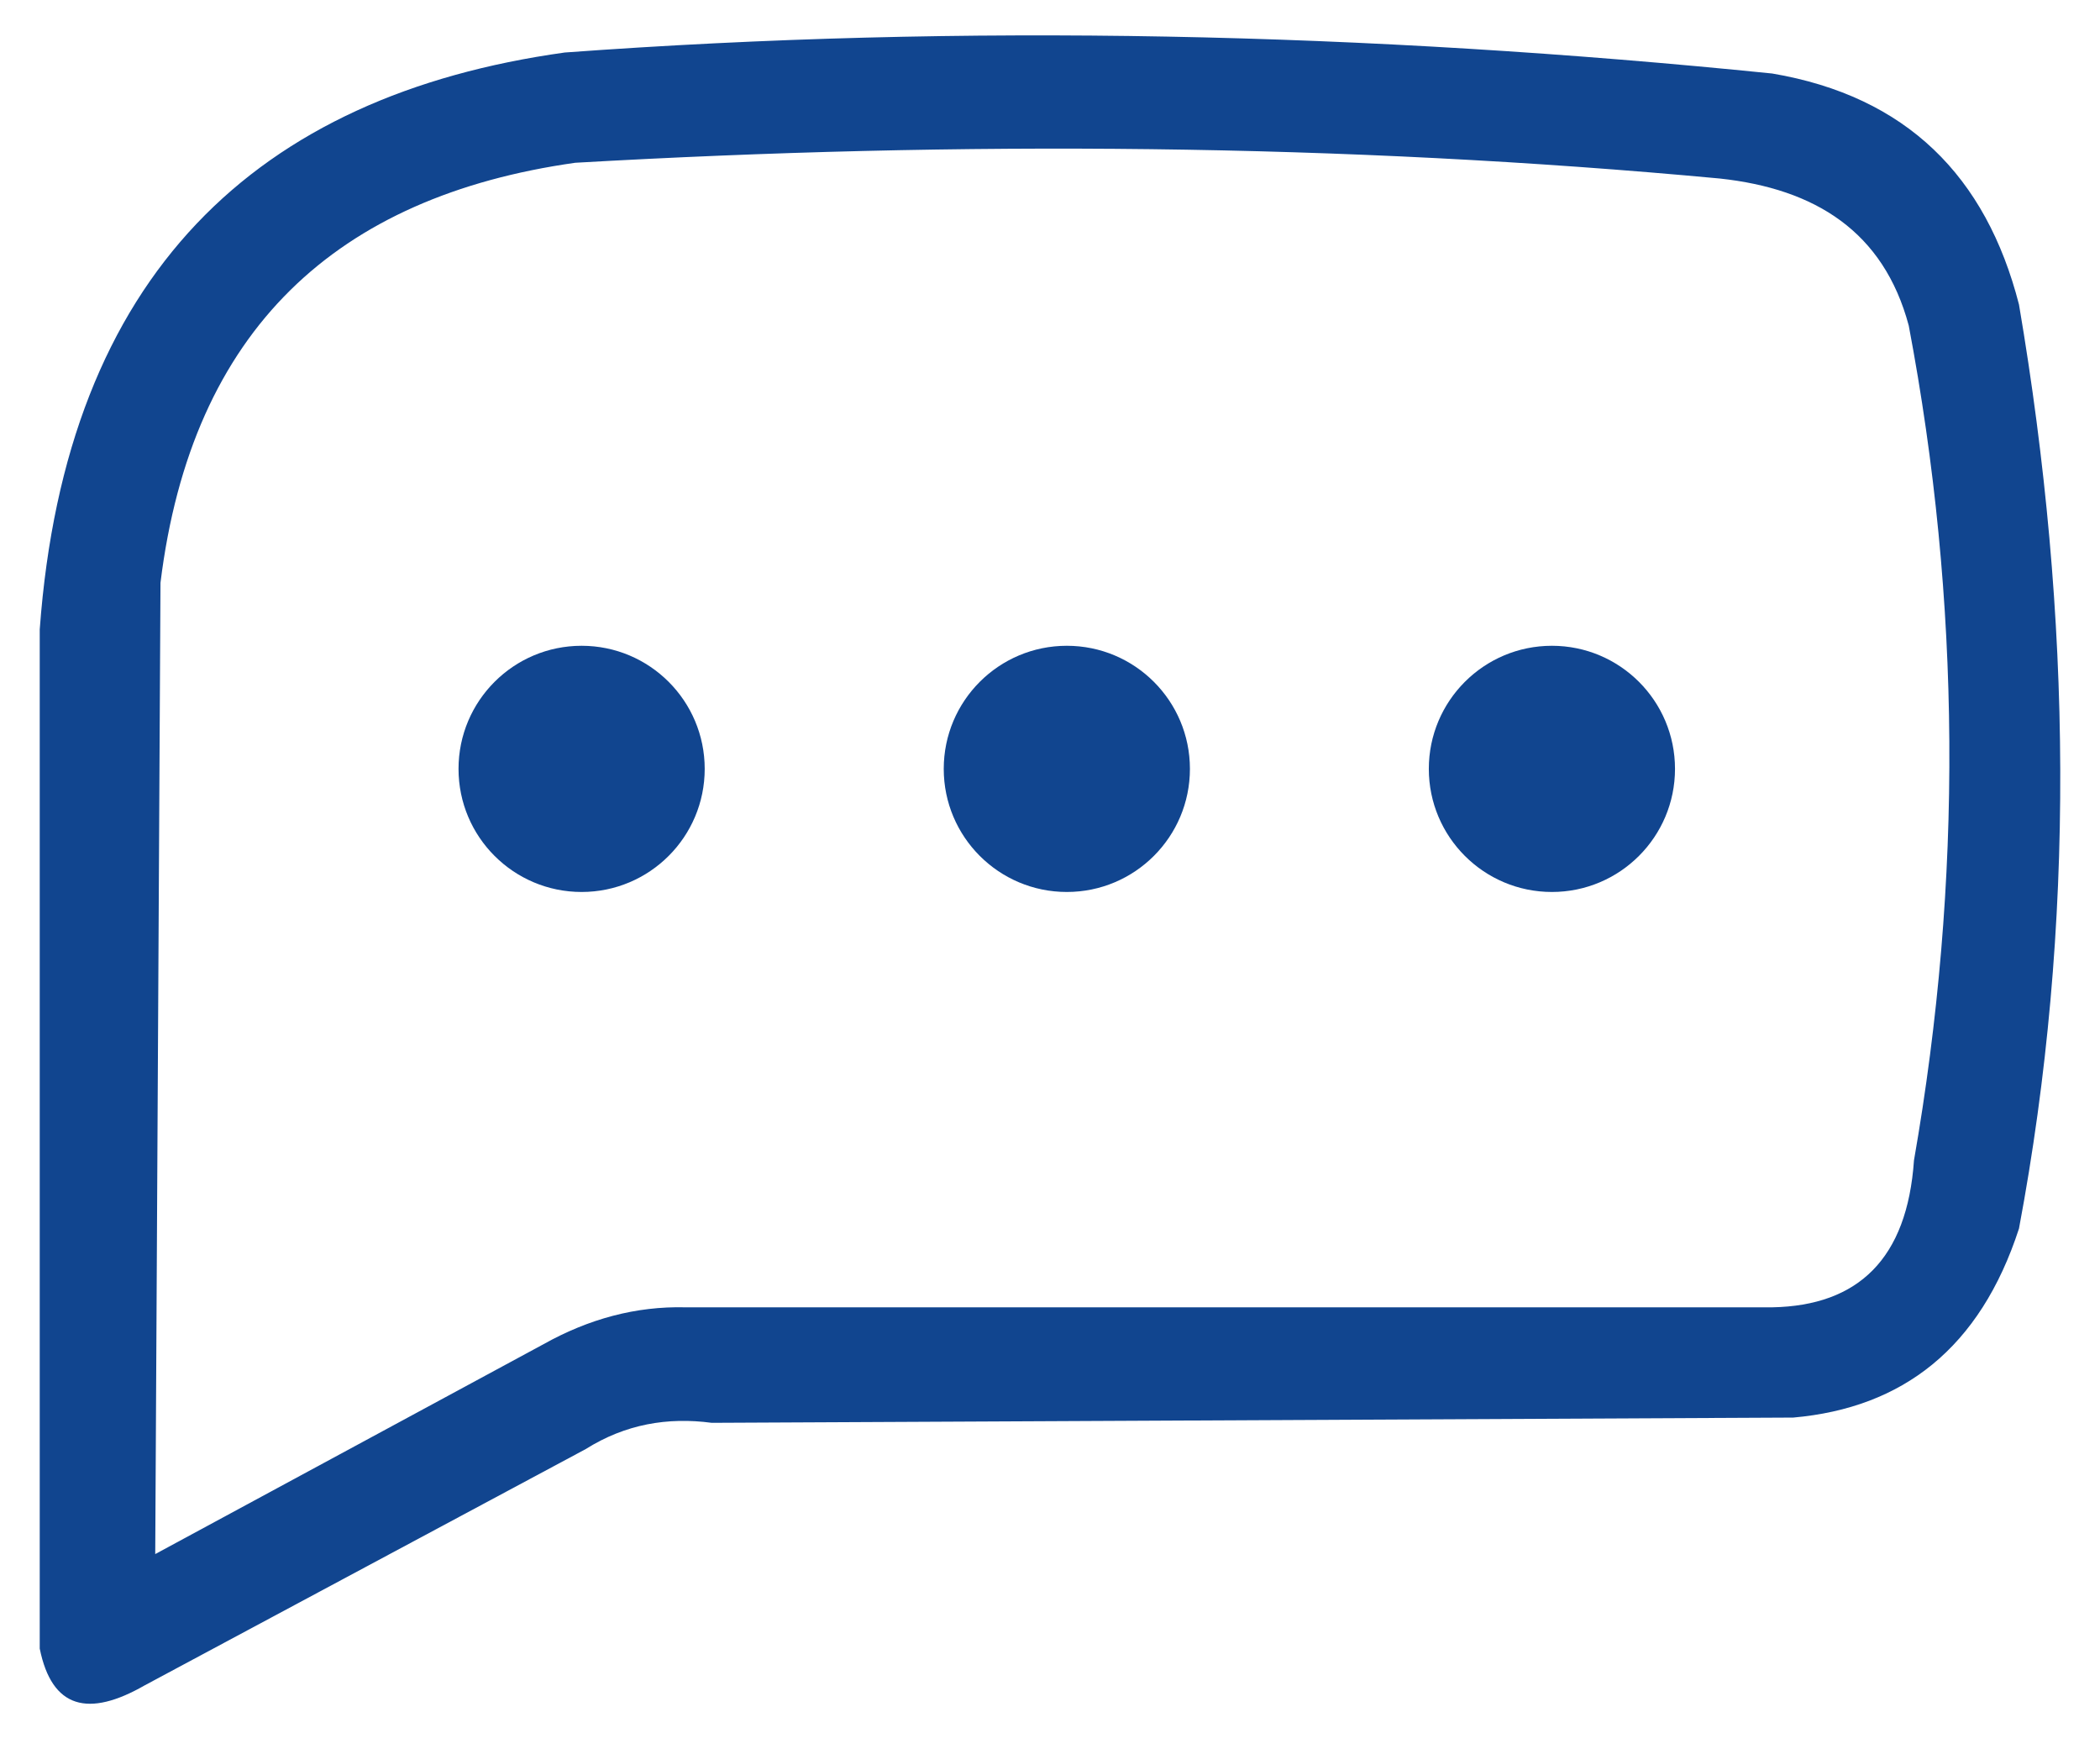
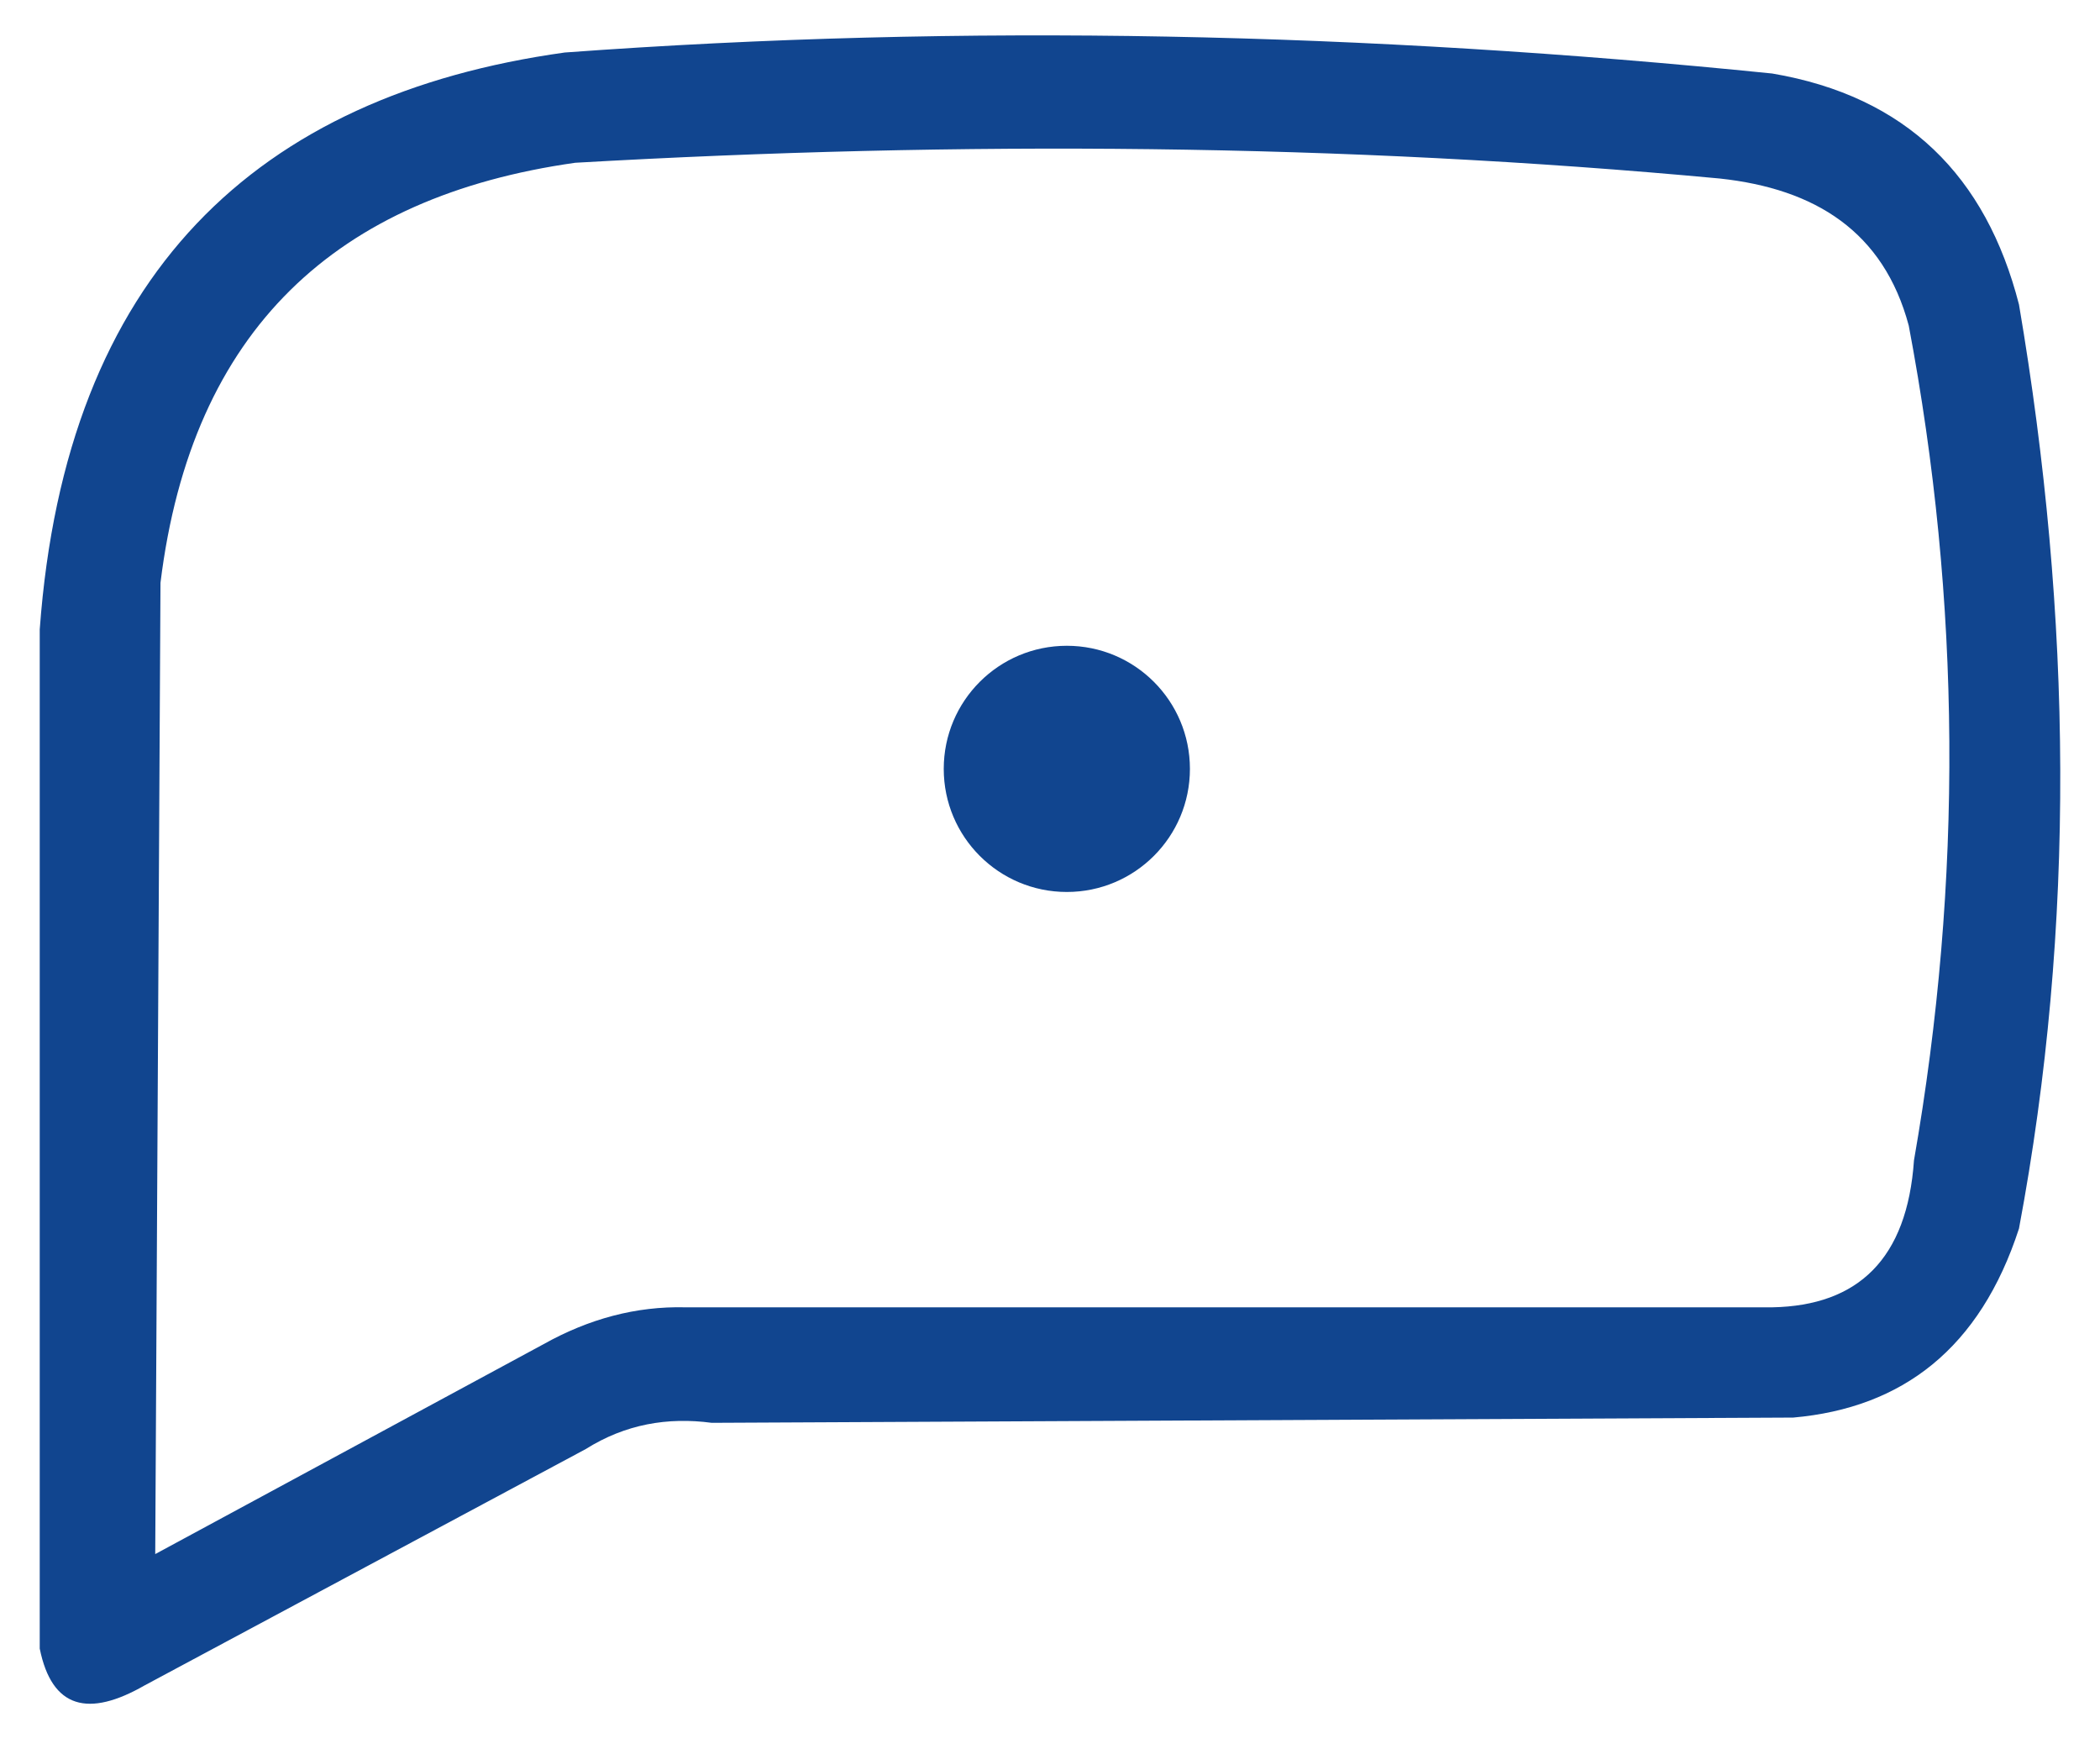
<svg xmlns="http://www.w3.org/2000/svg" width="100%" height="100%" viewBox="0 0 400 334" version="1.1" xml:space="preserve" style="fill-rule:evenodd;clip-rule:evenodd;stroke-linejoin:round;stroke-miterlimit:2;">
-   <circle cx="110.784" cy="146.446" r="23.446" style="fill:rgb(17,69,143);" />
  <g transform="matrix(1,0,0,1,92.422,0)">
    <circle cx="110.784" cy="146.446" r="23.446" style="fill:rgb(17,69,143);" />
  </g>
  <g transform="matrix(1,0,0,1,184.818,0)">
-     <circle cx="110.784" cy="146.446" r="23.446" style="fill:rgb(17,69,143);" />
-   </g>
+     </g>
  <g transform="matrix(1,0,0,1,0.568,0.002)">
    <path d="M7,314L7,119.883C11.957,52.159 48.395,18.162 107,10C183.234,4.406 259.928,6.176 337,14C362.56,18.343 377.727,33.531 384,58C394.112,117.476 394.852,176.201 384,234C376.585,256.81 361.832,268.155 341,270L135,271C126.602,269.884 118.559,271.246 111,276L27,321C16.296,327.145 9.318,325.465 7,314ZM29,296L103,256C111.59,251.205 120.572,248.764 130,249L337,249C353.385,248.693 362.709,239.756 364,221C373.336,167.58 372.951,114.582 363,62C358.207,44.109 345.211,35.958 327,34C255.209,27.309 182.468,26.789 109,31C63.634,37.419 35.953,62.652 30,111L29,296Z" style="fill:rgb(17,69,143);" />
  </g>
</svg>